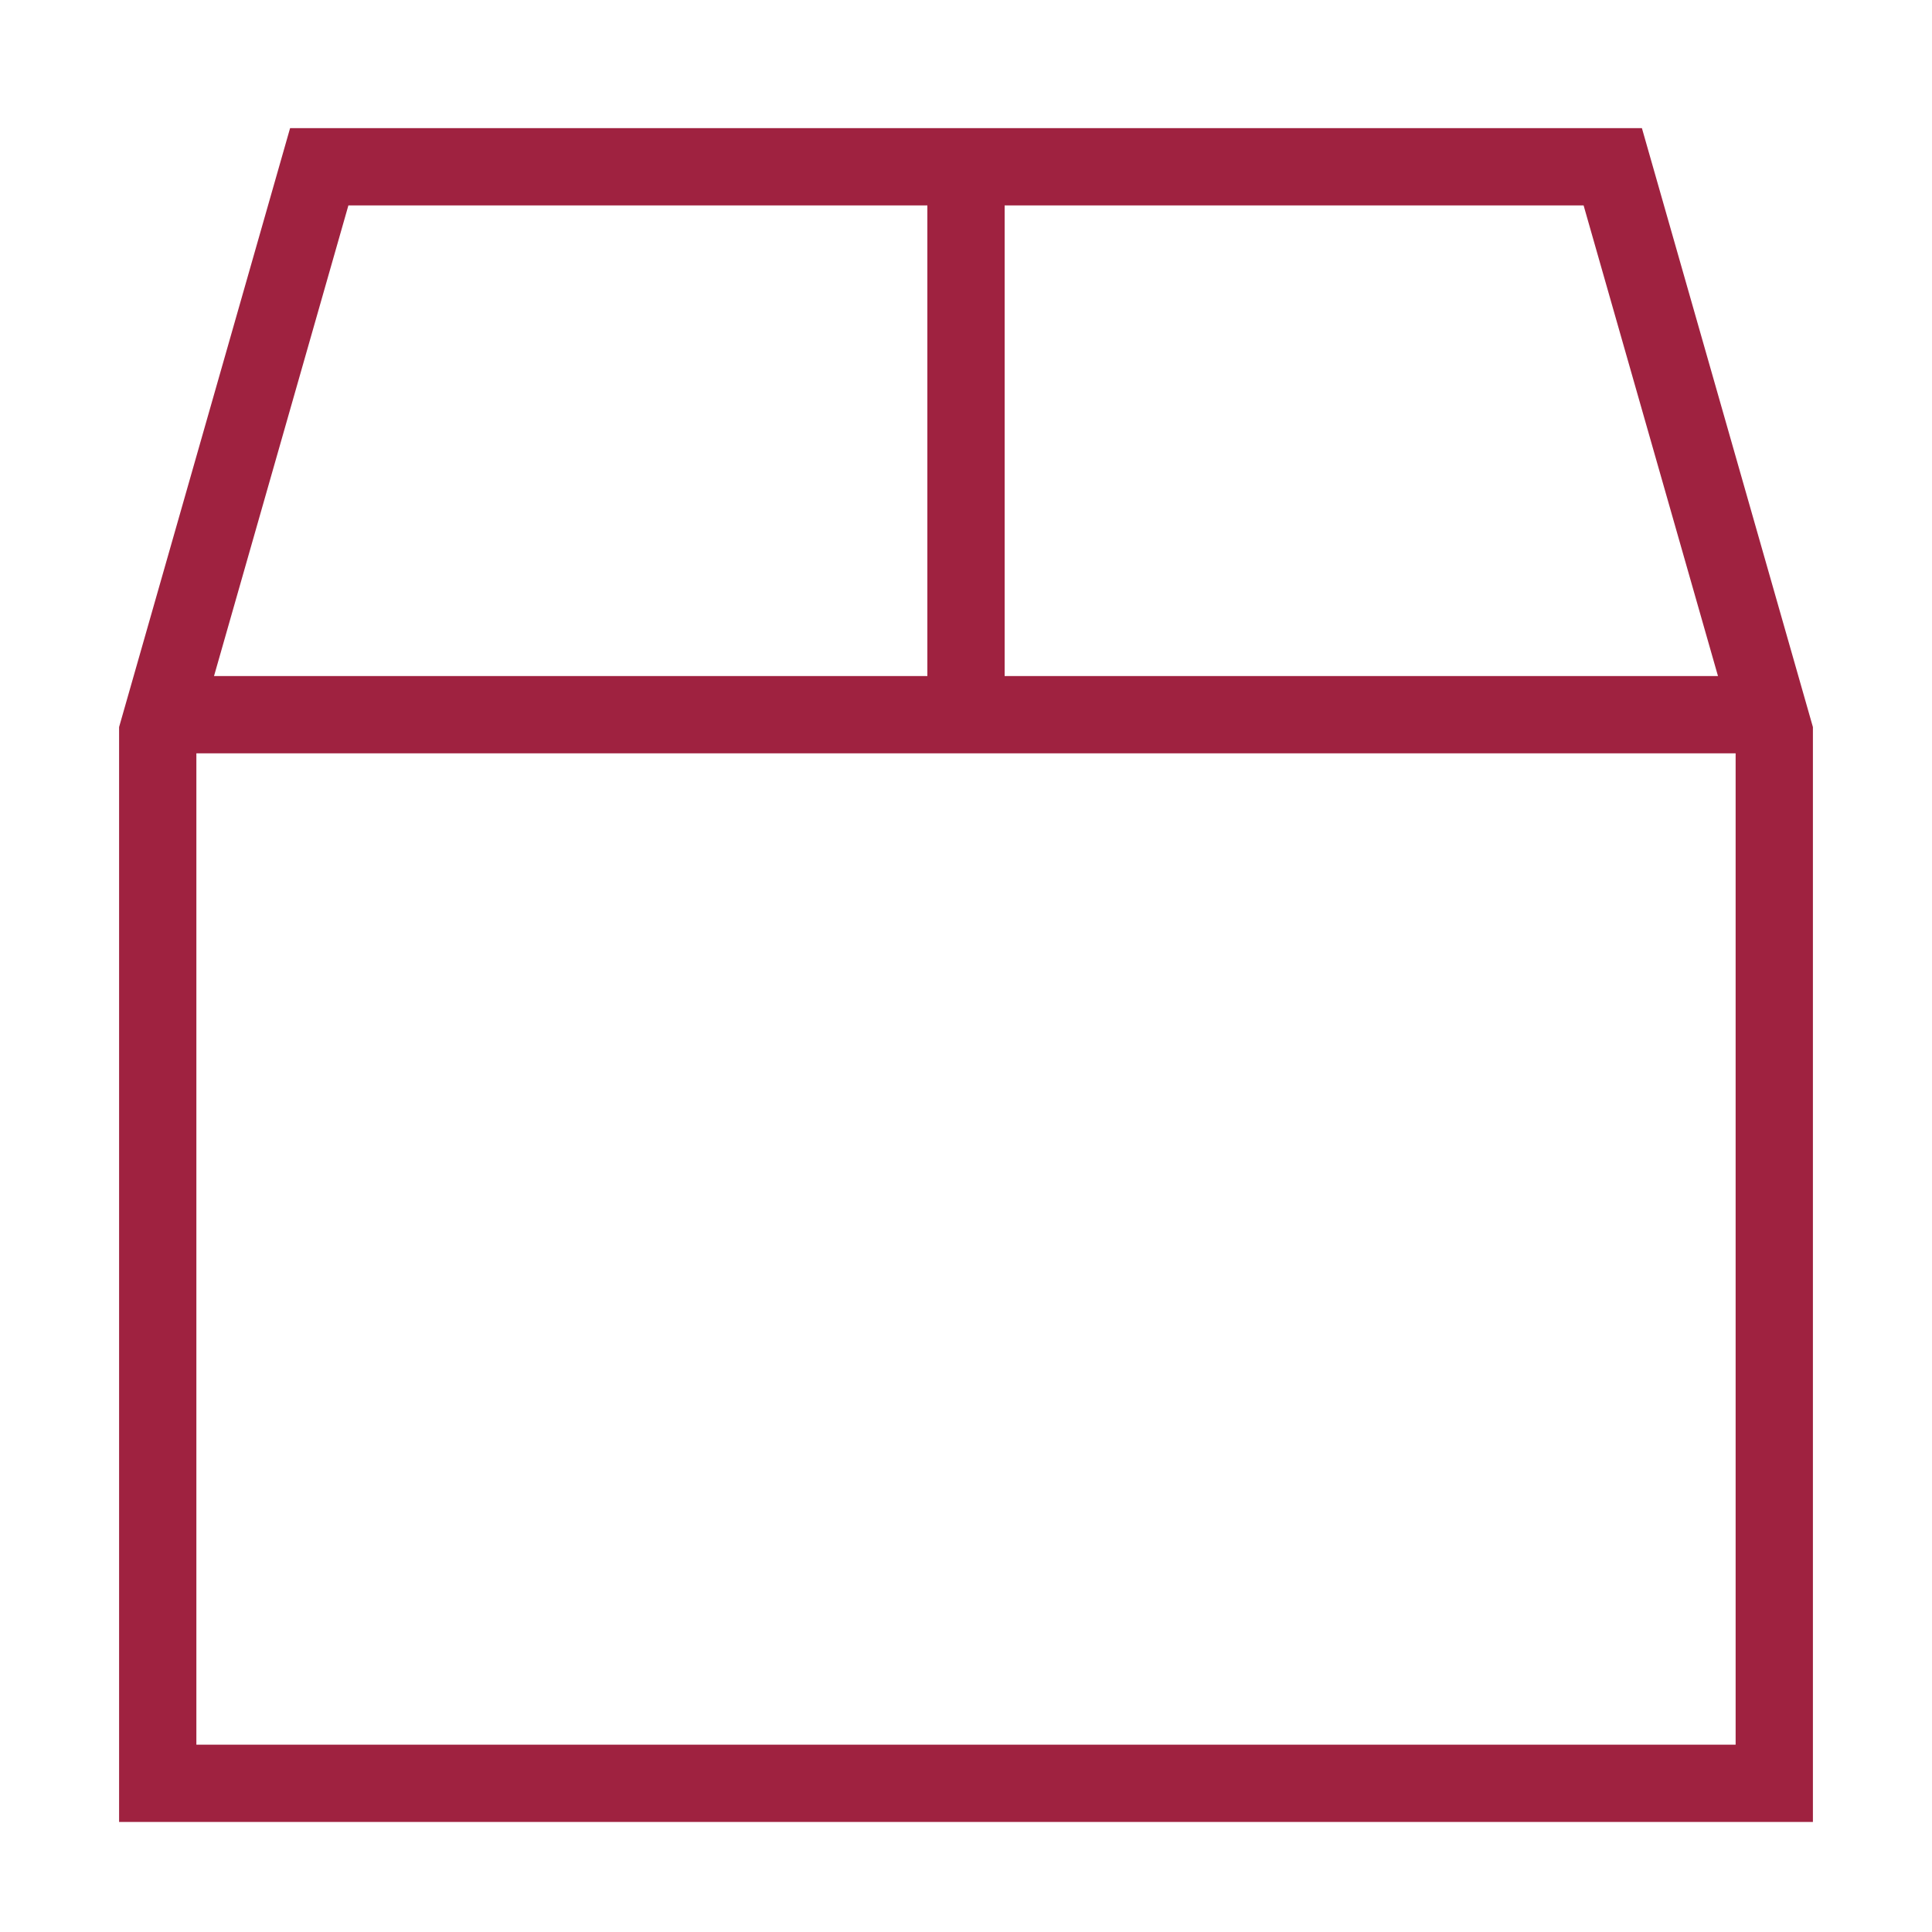
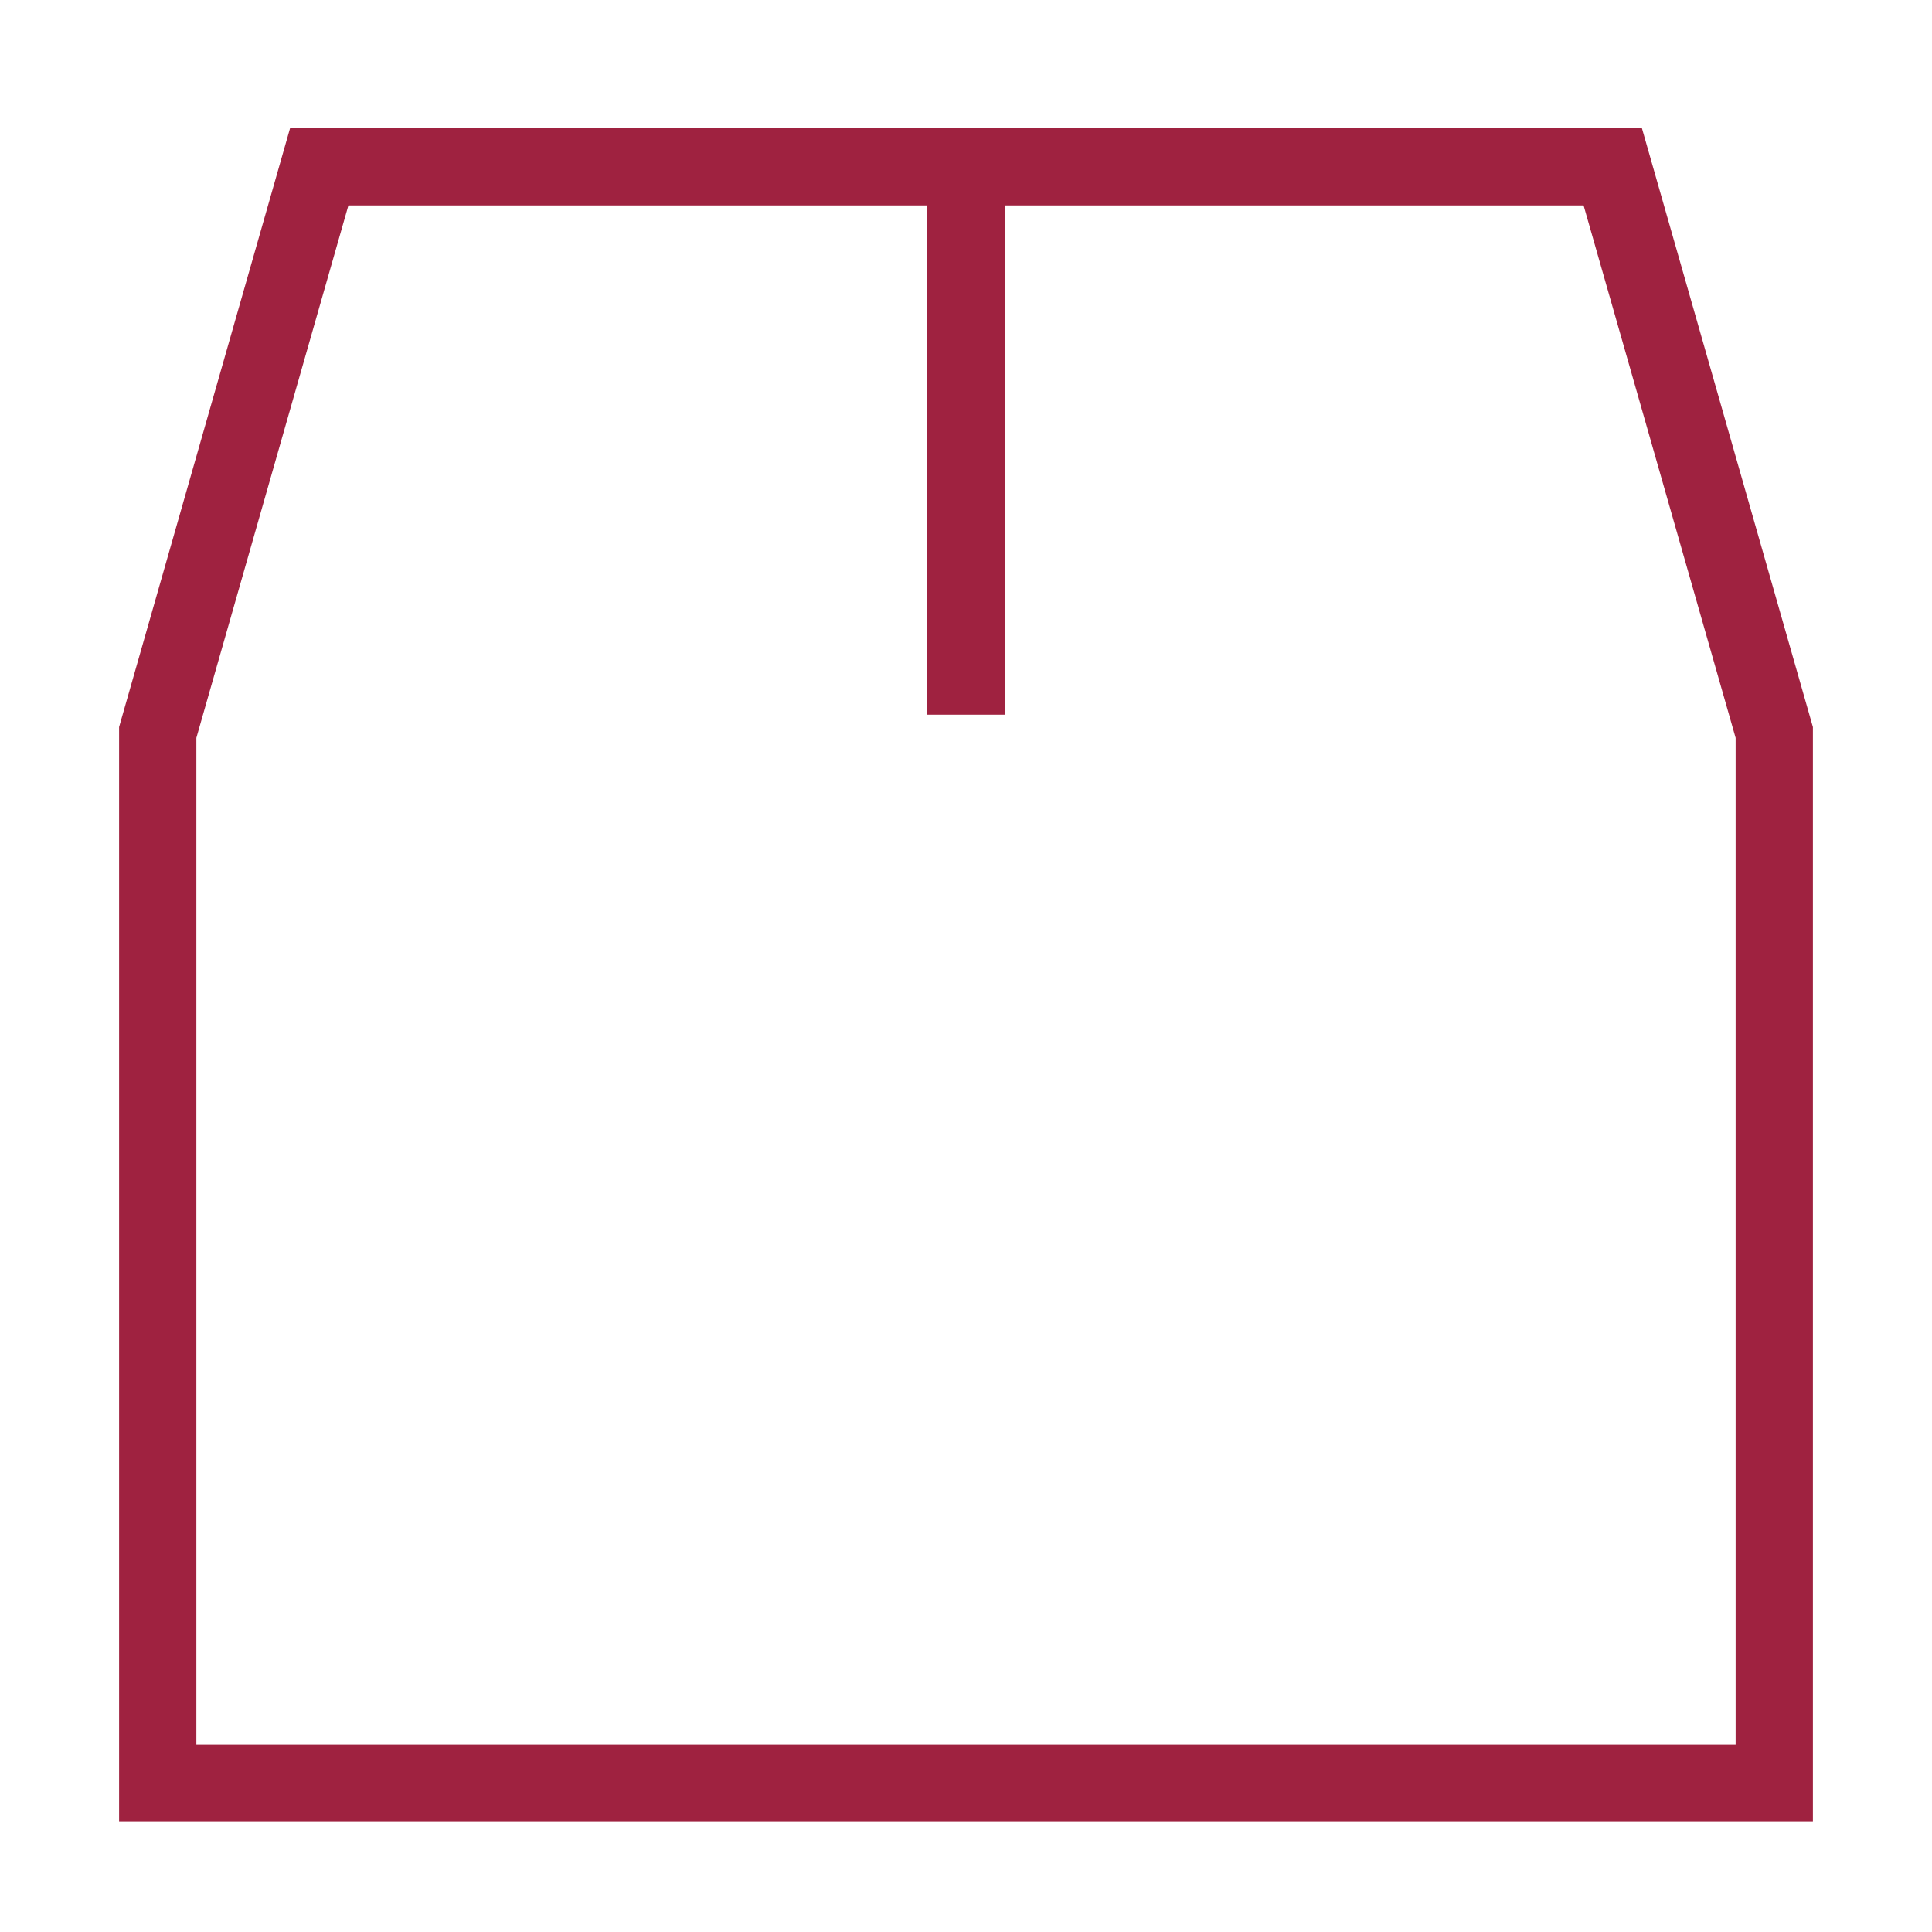
<svg xmlns="http://www.w3.org/2000/svg" width="25" height="25" viewBox="0 0 25 25" fill="none">
-   <path d="M2.041 9.248H22.959" stroke="#9F2240" stroke-miterlimit="10" />
  <path d="M12.5 1.924V9.248" stroke="#9F2240" stroke-miterlimit="10" />
-   <path d="M2.041 23.076V9.478L4.131 2.158H20.869L22.959 9.478V23.076H2.041Z" stroke="#9F2240" stroke-miterlimit="10" />
+   <path d="M2.041 23.076V9.478L4.131 2.158H20.869L22.959 9.478V23.076Z" stroke="#9F2240" stroke-miterlimit="10" />
</svg>